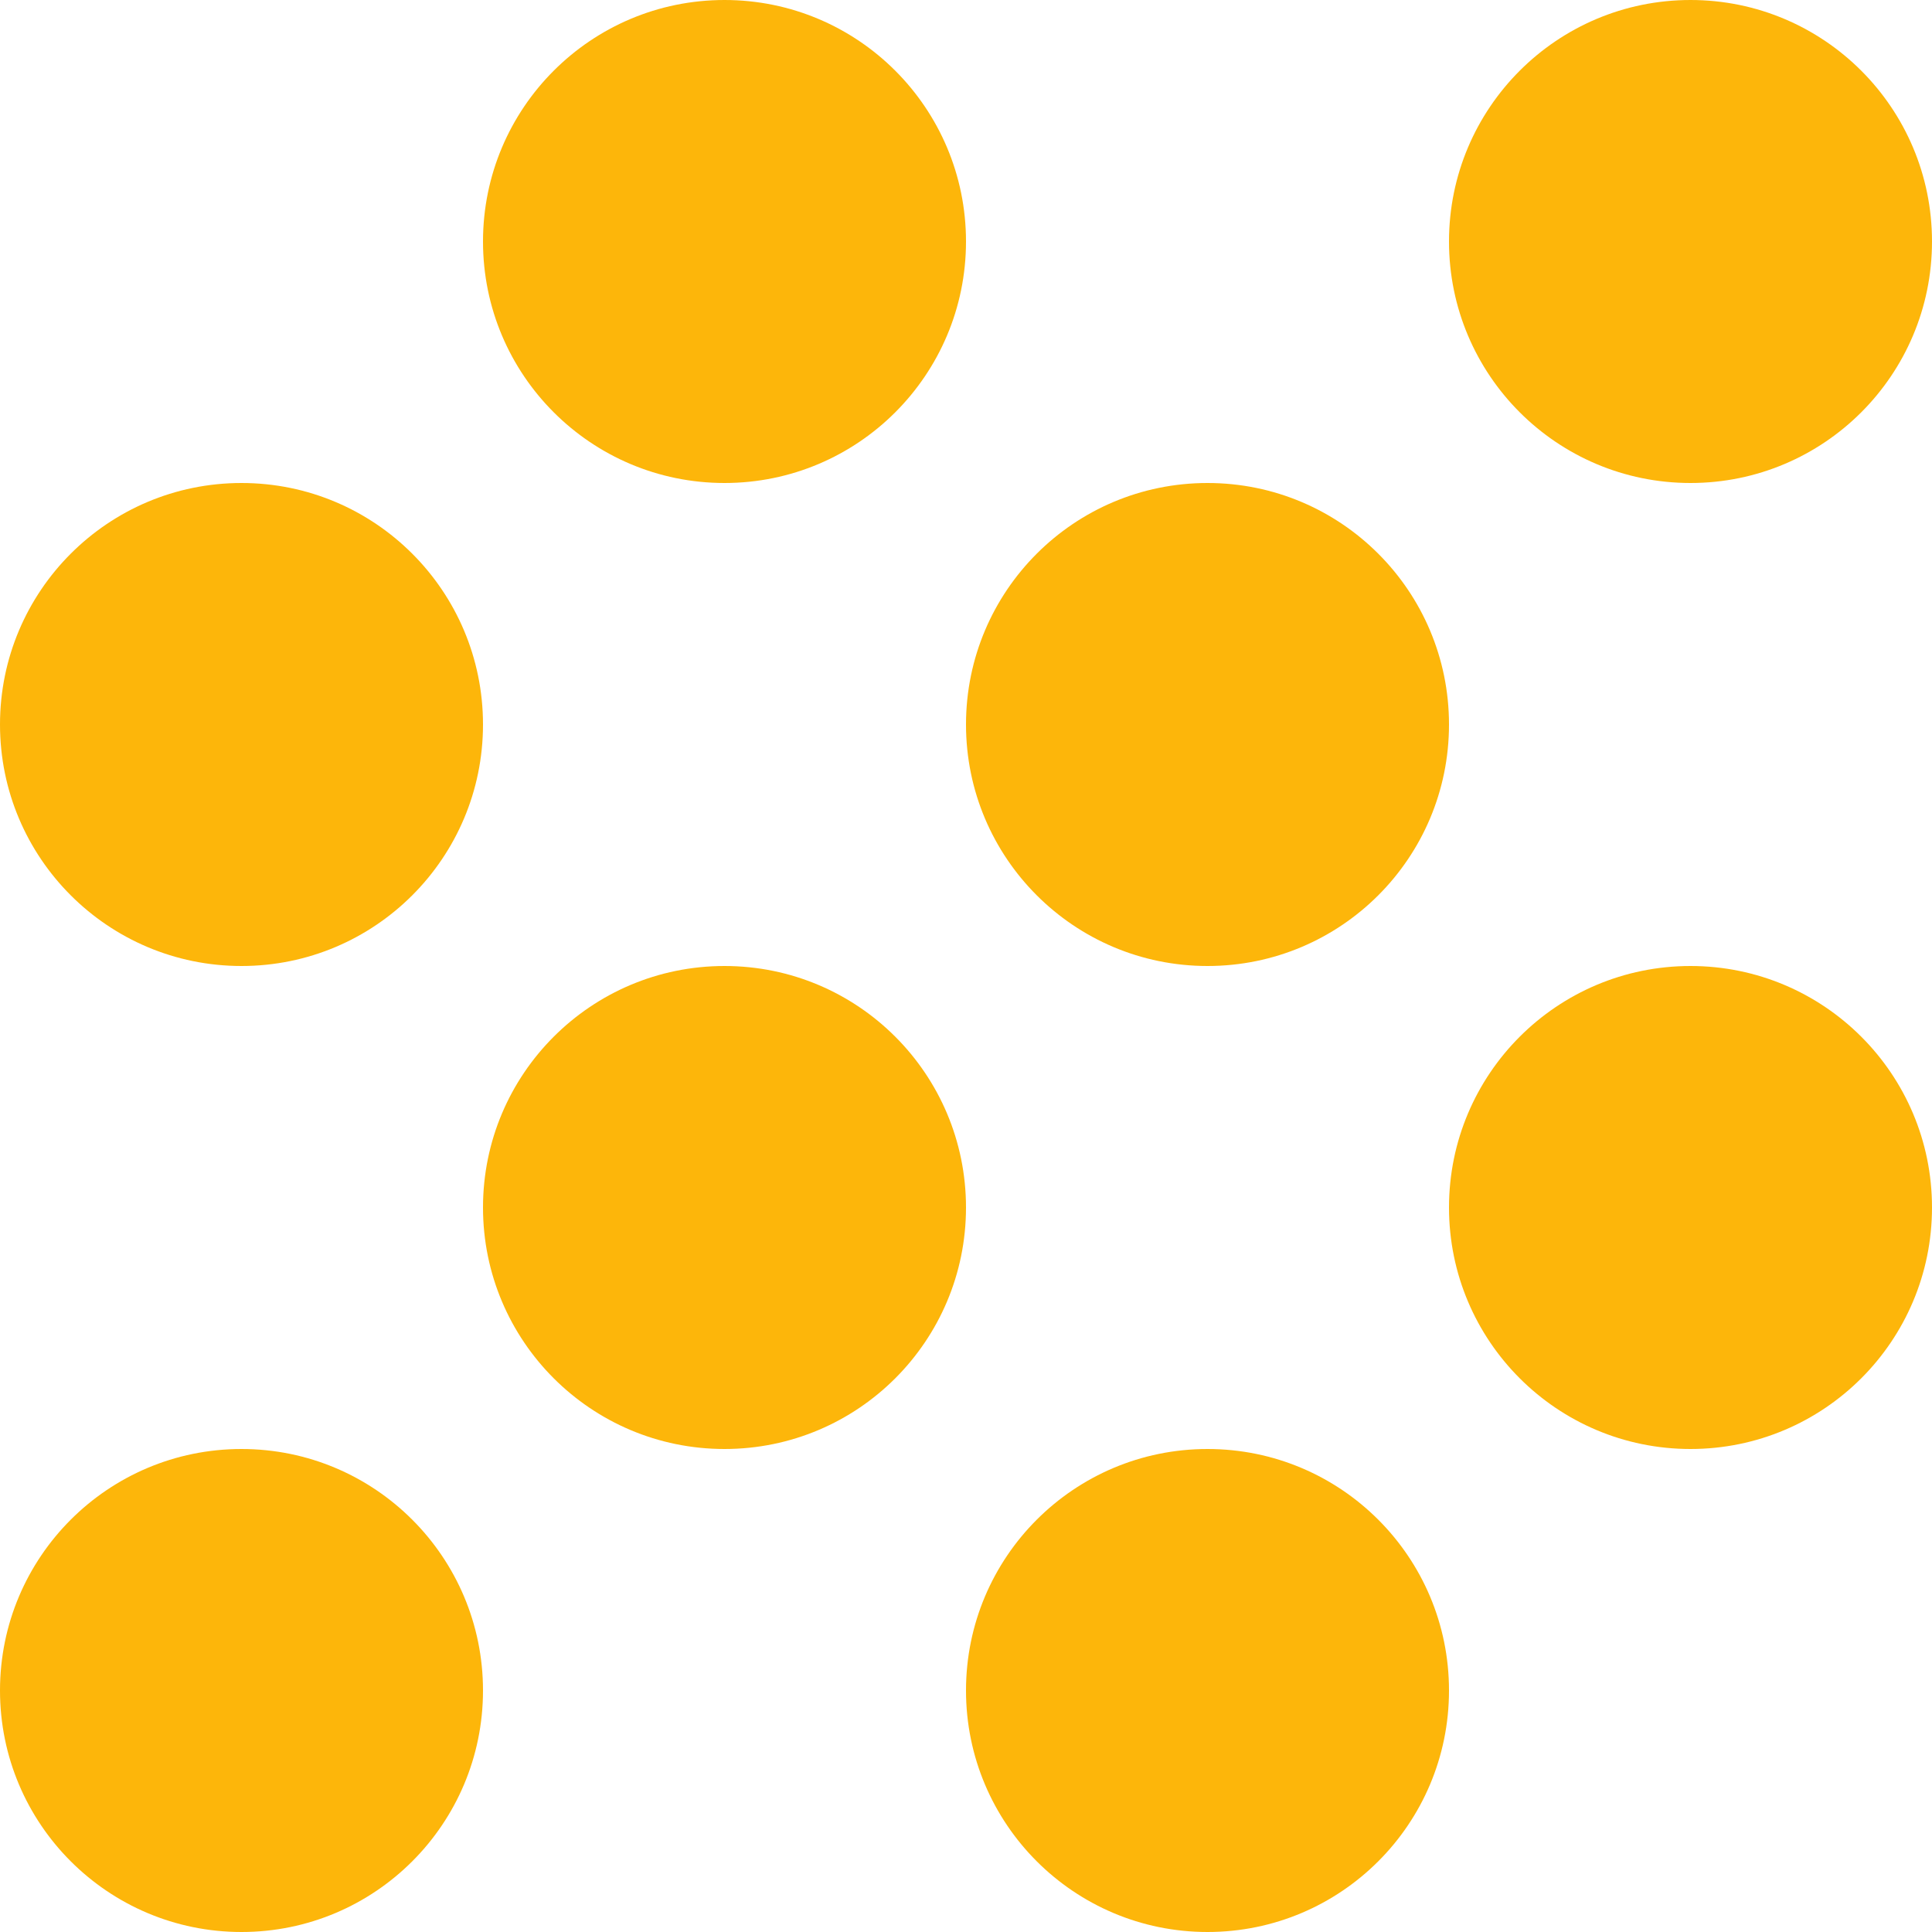
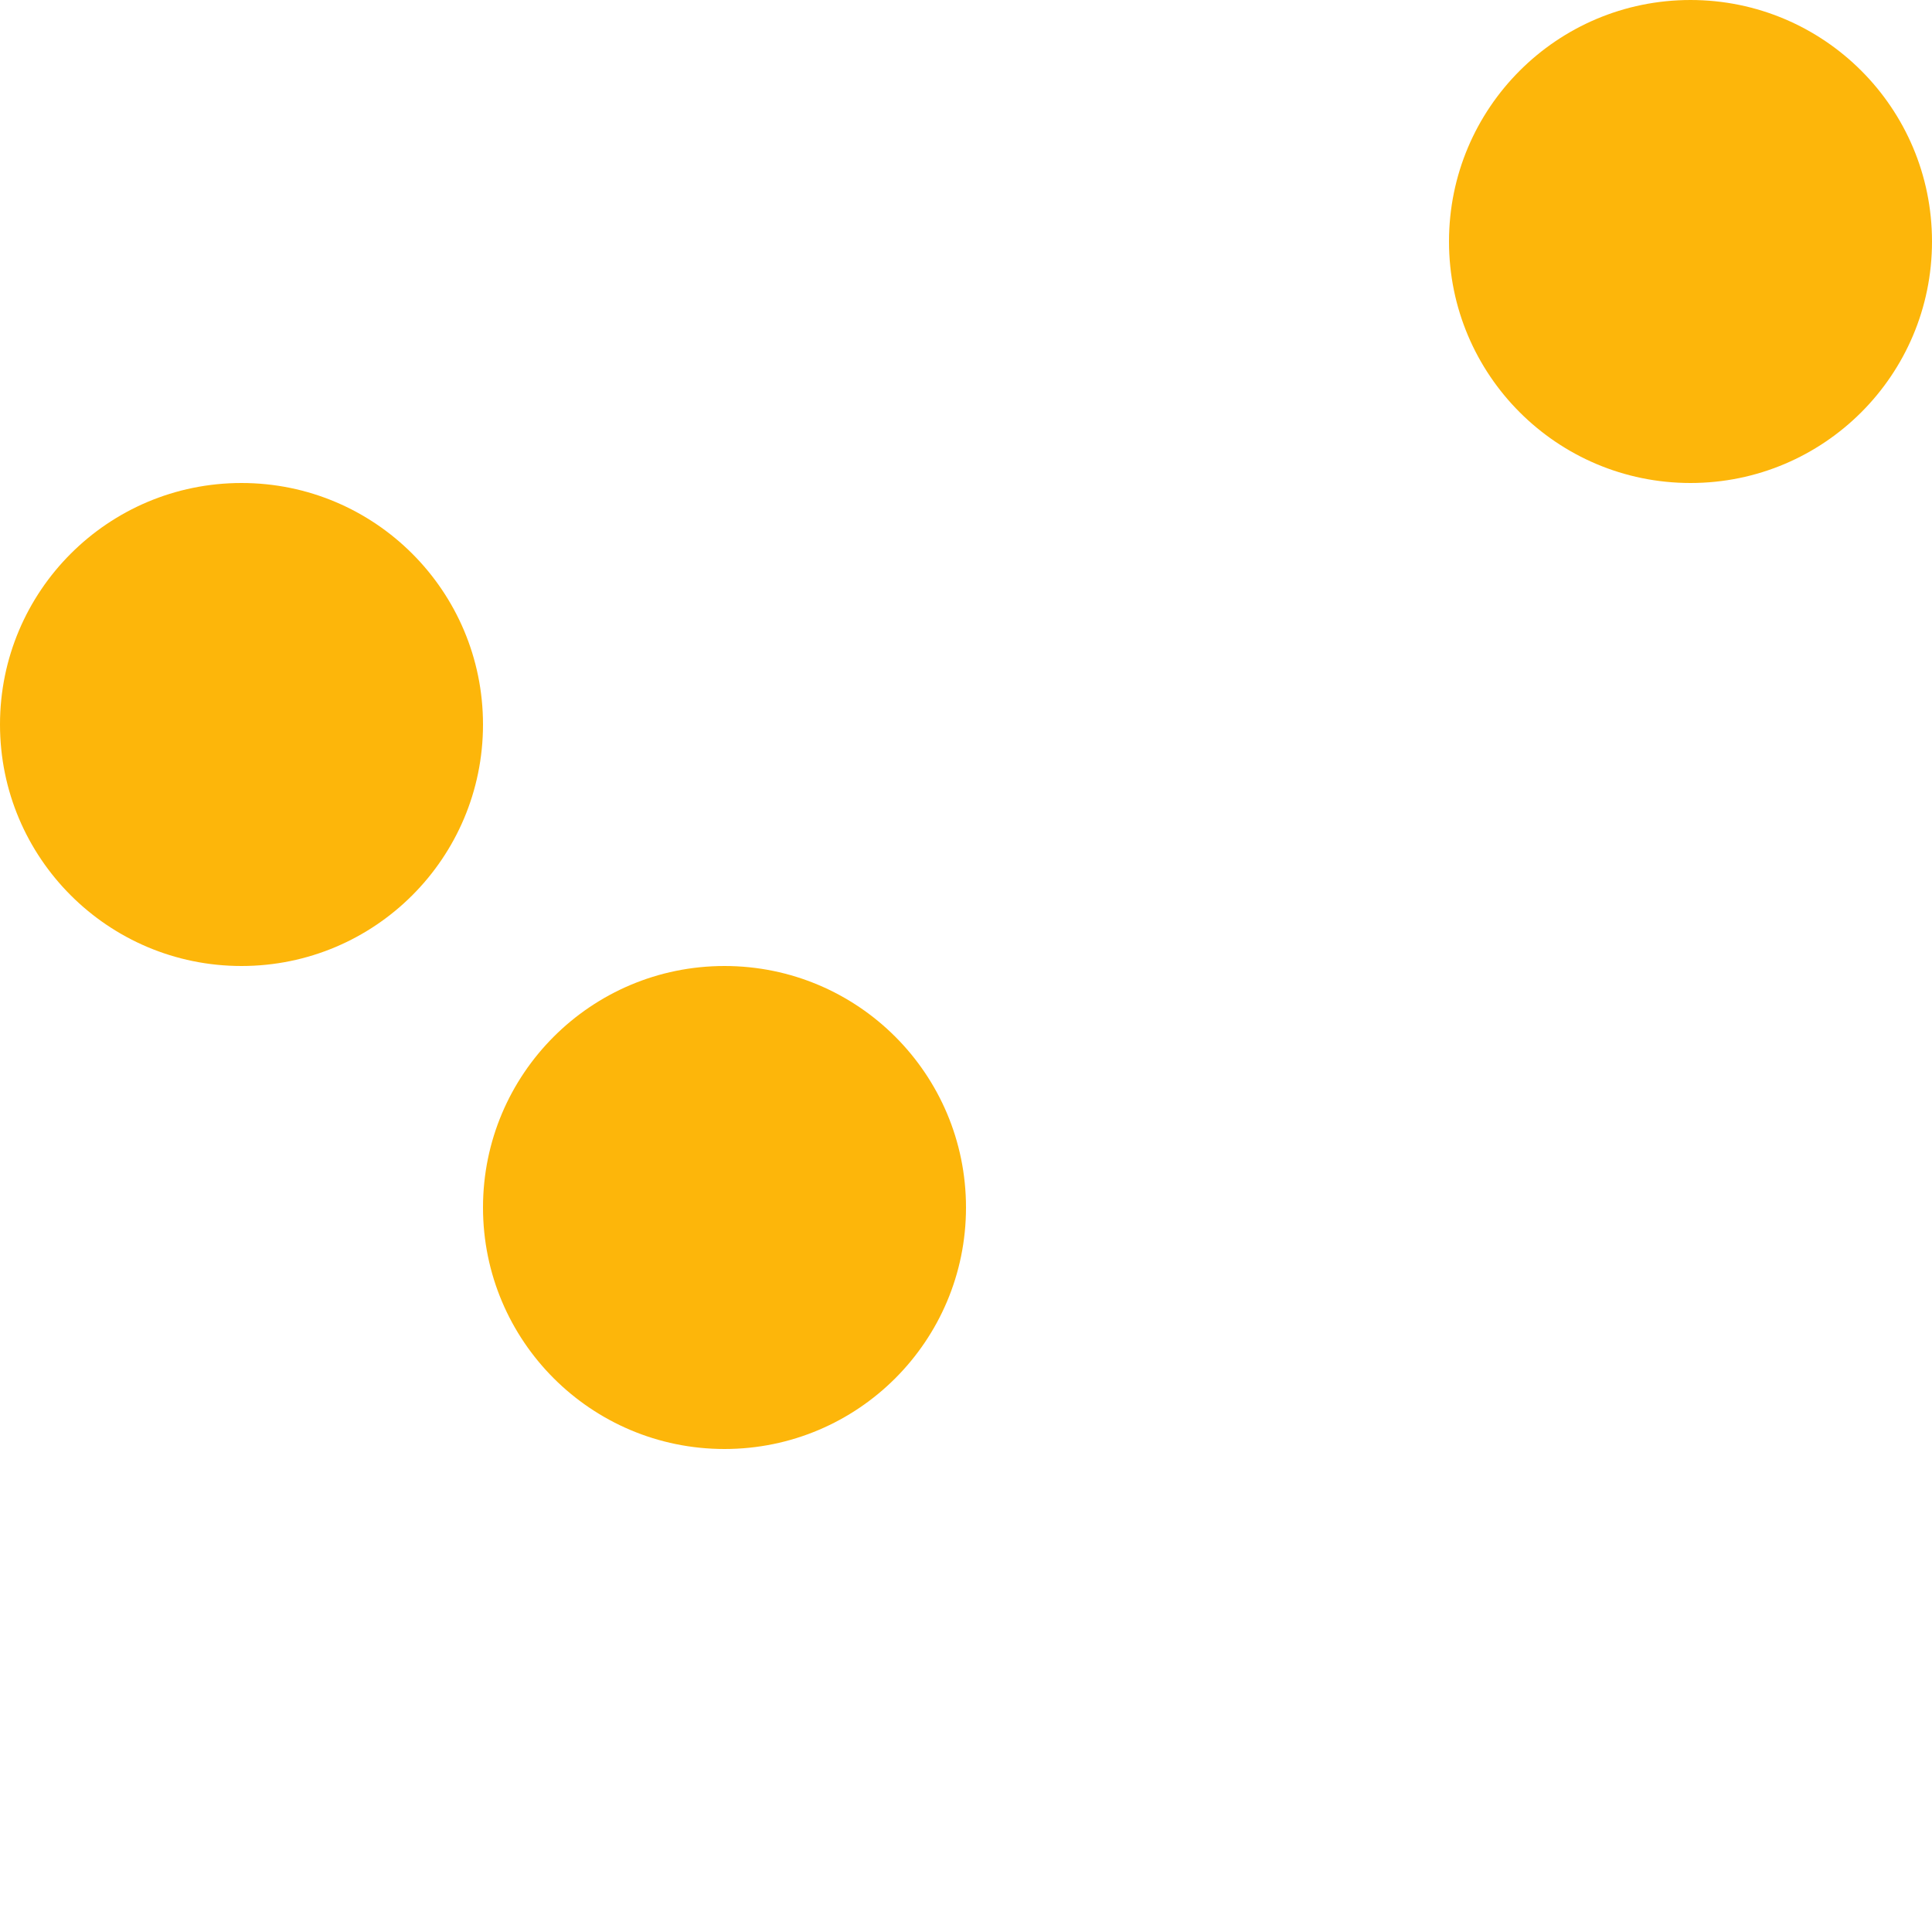
<svg xmlns="http://www.w3.org/2000/svg" width="102" height="102" viewBox="0 0 102 102" fill="none">
-   <path d="M38.25 25.5C45.294 25.5 51 19.794 51 12.75C51 5.706 45.294 0 38.25 0C31.206 0 25.5 5.706 25.5 12.75C25.5 19.794 31.206 25.5 38.25 25.5Z" fill="#FDB60A" />
-   <path d="M63.75 51C70.795 51 76.5 45.294 76.5 38.25C76.5 31.206 70.795 25.5 63.75 25.5C56.706 25.5 51 31.205 51 38.25C51 45.294 56.706 51 63.75 51Z" fill="#FDB60A" />
  <path d="M12.75 51C19.794 51 25.5 45.295 25.5 38.25C25.5 31.206 19.795 25.5 12.75 25.5C5.706 25.5 0 31.206 0 38.25C0 45.294 5.706 51 12.75 51Z" fill="#FDB60A" />
  <path d="M89.25 25.5C96.294 25.5 102 19.794 102 12.75C102 5.706 96.294 0 89.25 0C82.206 0 76.5 5.706 76.5 12.75C76.5 19.794 82.206 25.5 89.25 25.5Z" fill="#FDB60A" />
-   <path d="M63.75 76.5C56.706 76.5 51 82.206 51 89.25C51 96.294 56.706 102 63.75 102C70.794 102 76.5 96.295 76.5 89.25C76.5 82.206 70.795 76.5 63.75 76.5Z" fill="#FDB60A" />
-   <path d="M89.25 51C82.206 51 76.5 56.706 76.5 63.75C76.5 70.794 82.206 76.5 89.25 76.5C96.294 76.5 102 70.794 102 63.75C102 56.706 96.294 51 89.25 51Z" fill="#FDB60A" />
  <path d="M38.25 51C31.206 51 25.5 56.706 25.5 63.75C25.5 70.794 31.206 76.5 38.25 76.5C45.294 76.5 51 70.794 51 63.75C51 56.706 45.294 51 38.25 51Z" fill="#FDB60A" />
-   <path d="M12.75 76.5C5.706 76.5 0 82.206 0 89.25C0 96.294 5.706 102 12.75 102C19.794 102 25.5 96.295 25.5 89.25C25.5 82.206 19.794 76.5 12.75 76.5Z" fill="#FDB60A" />
</svg>